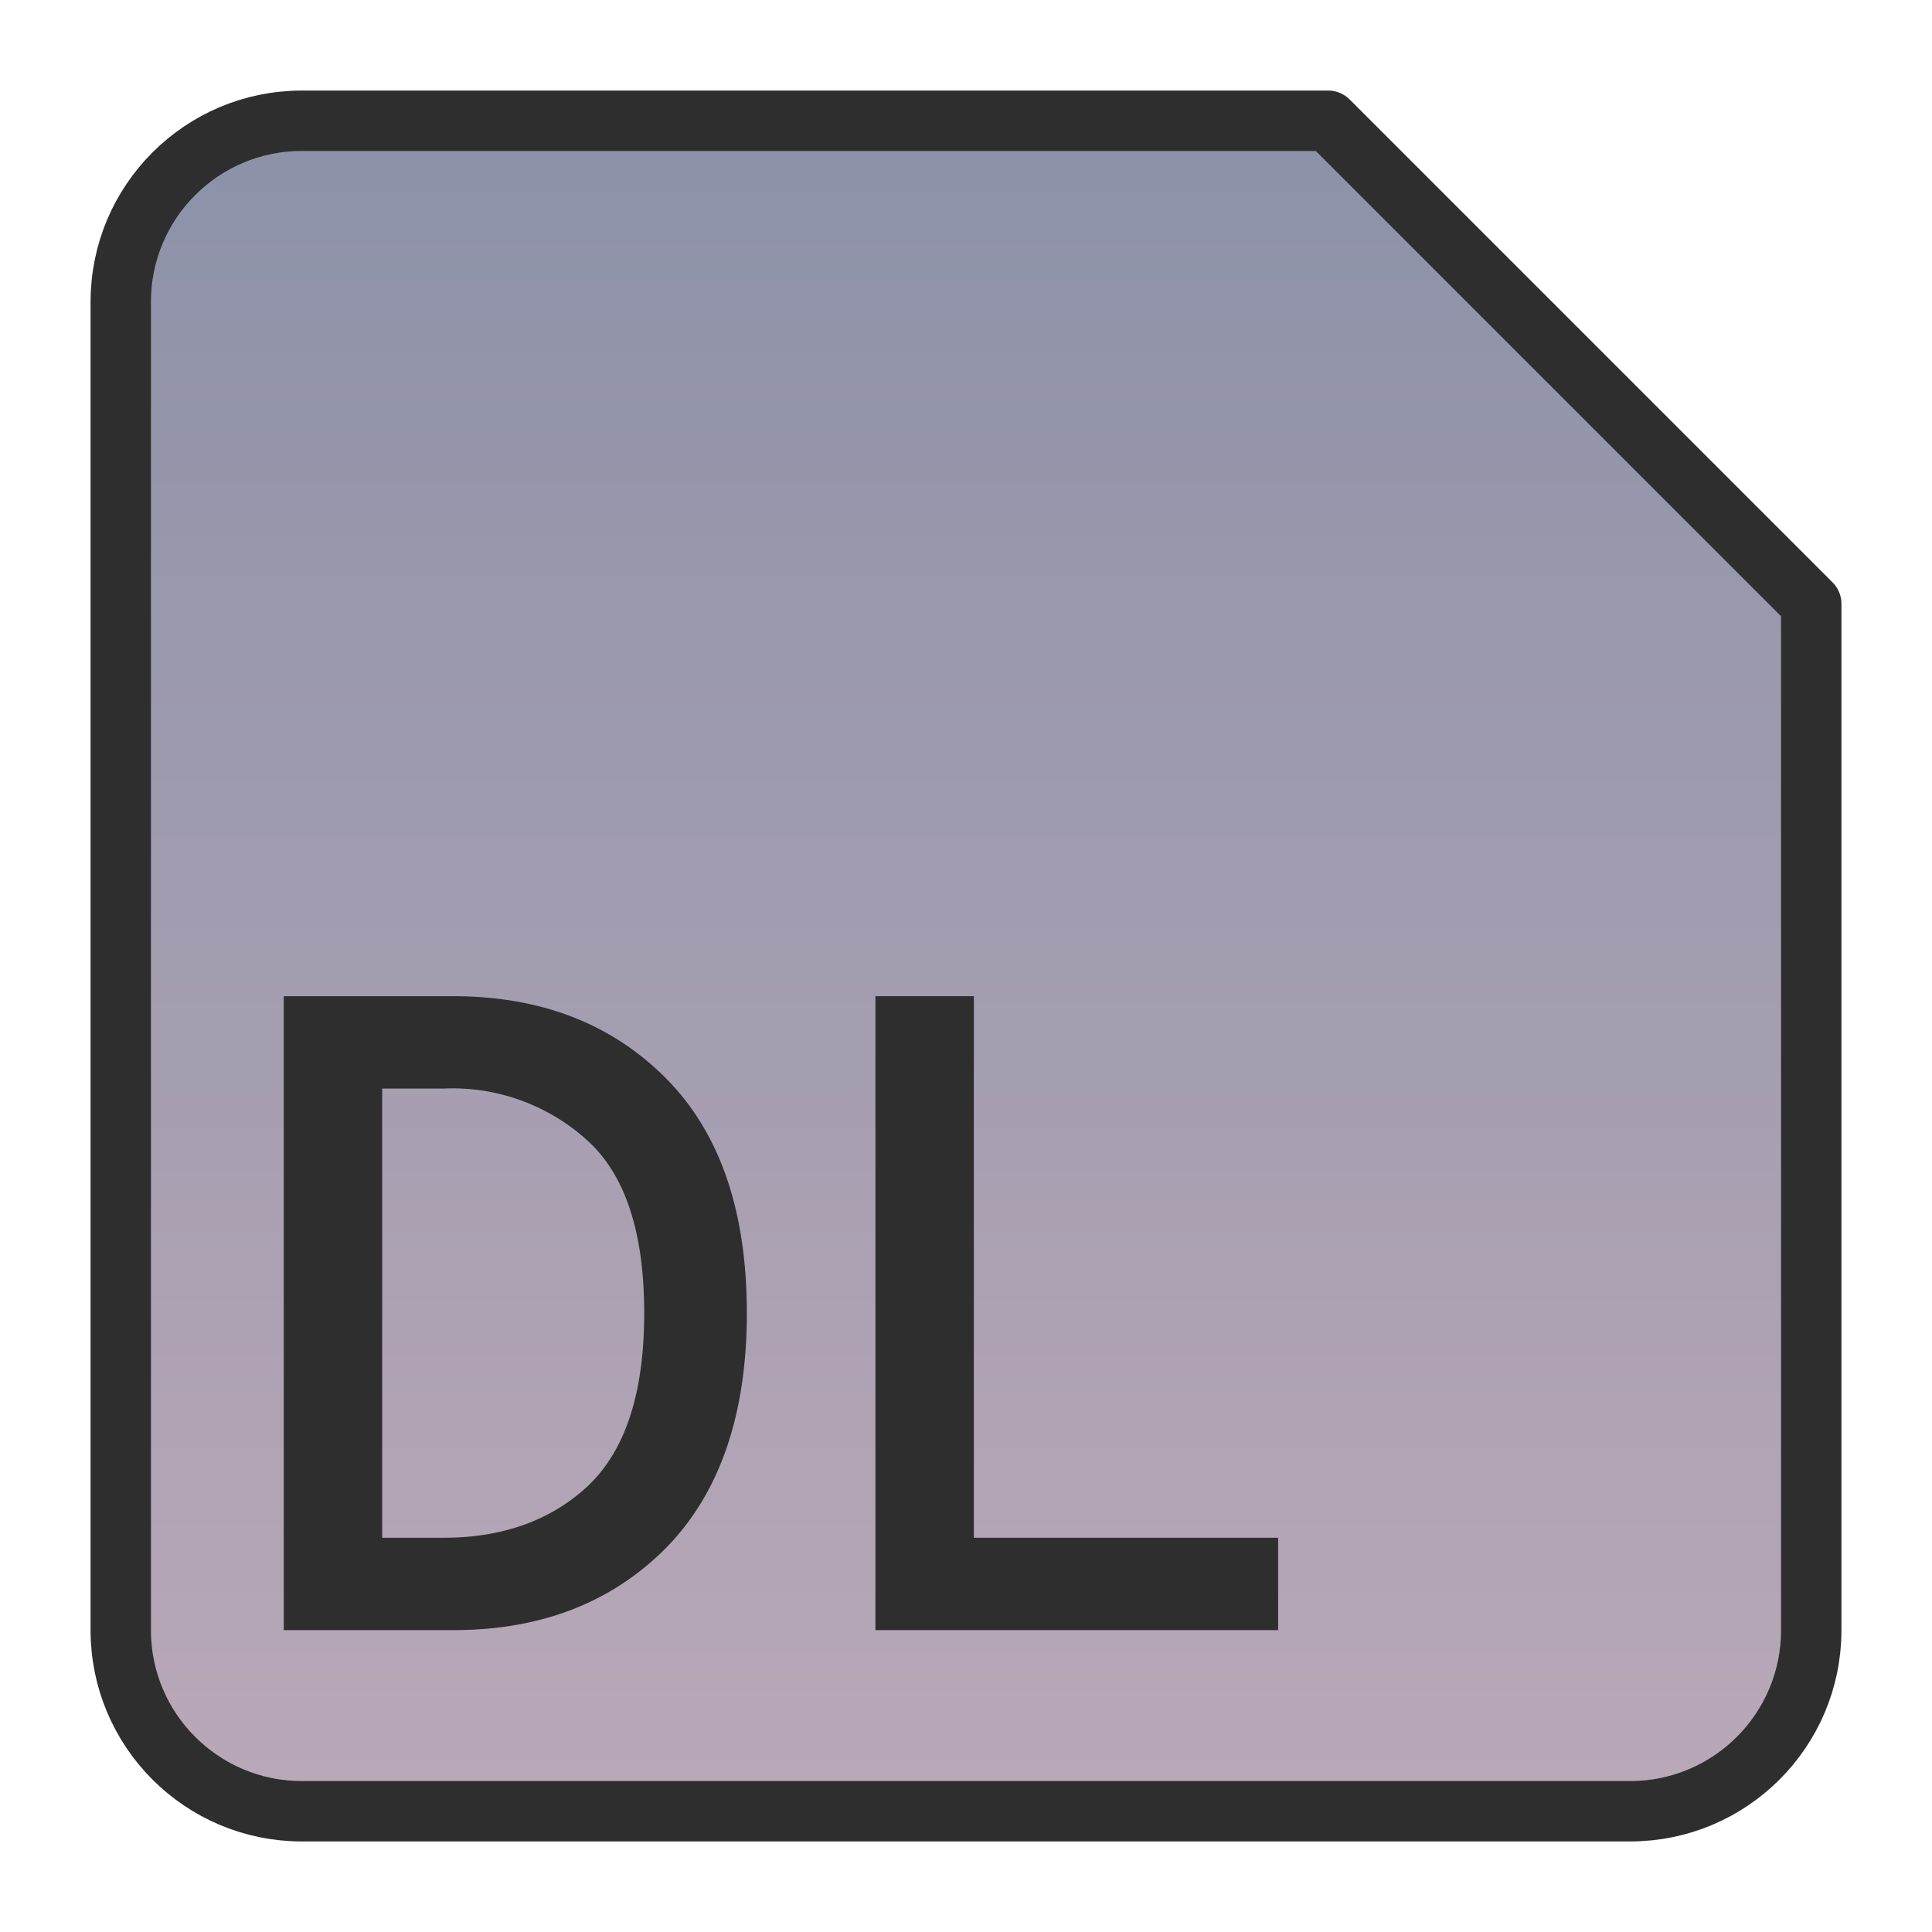
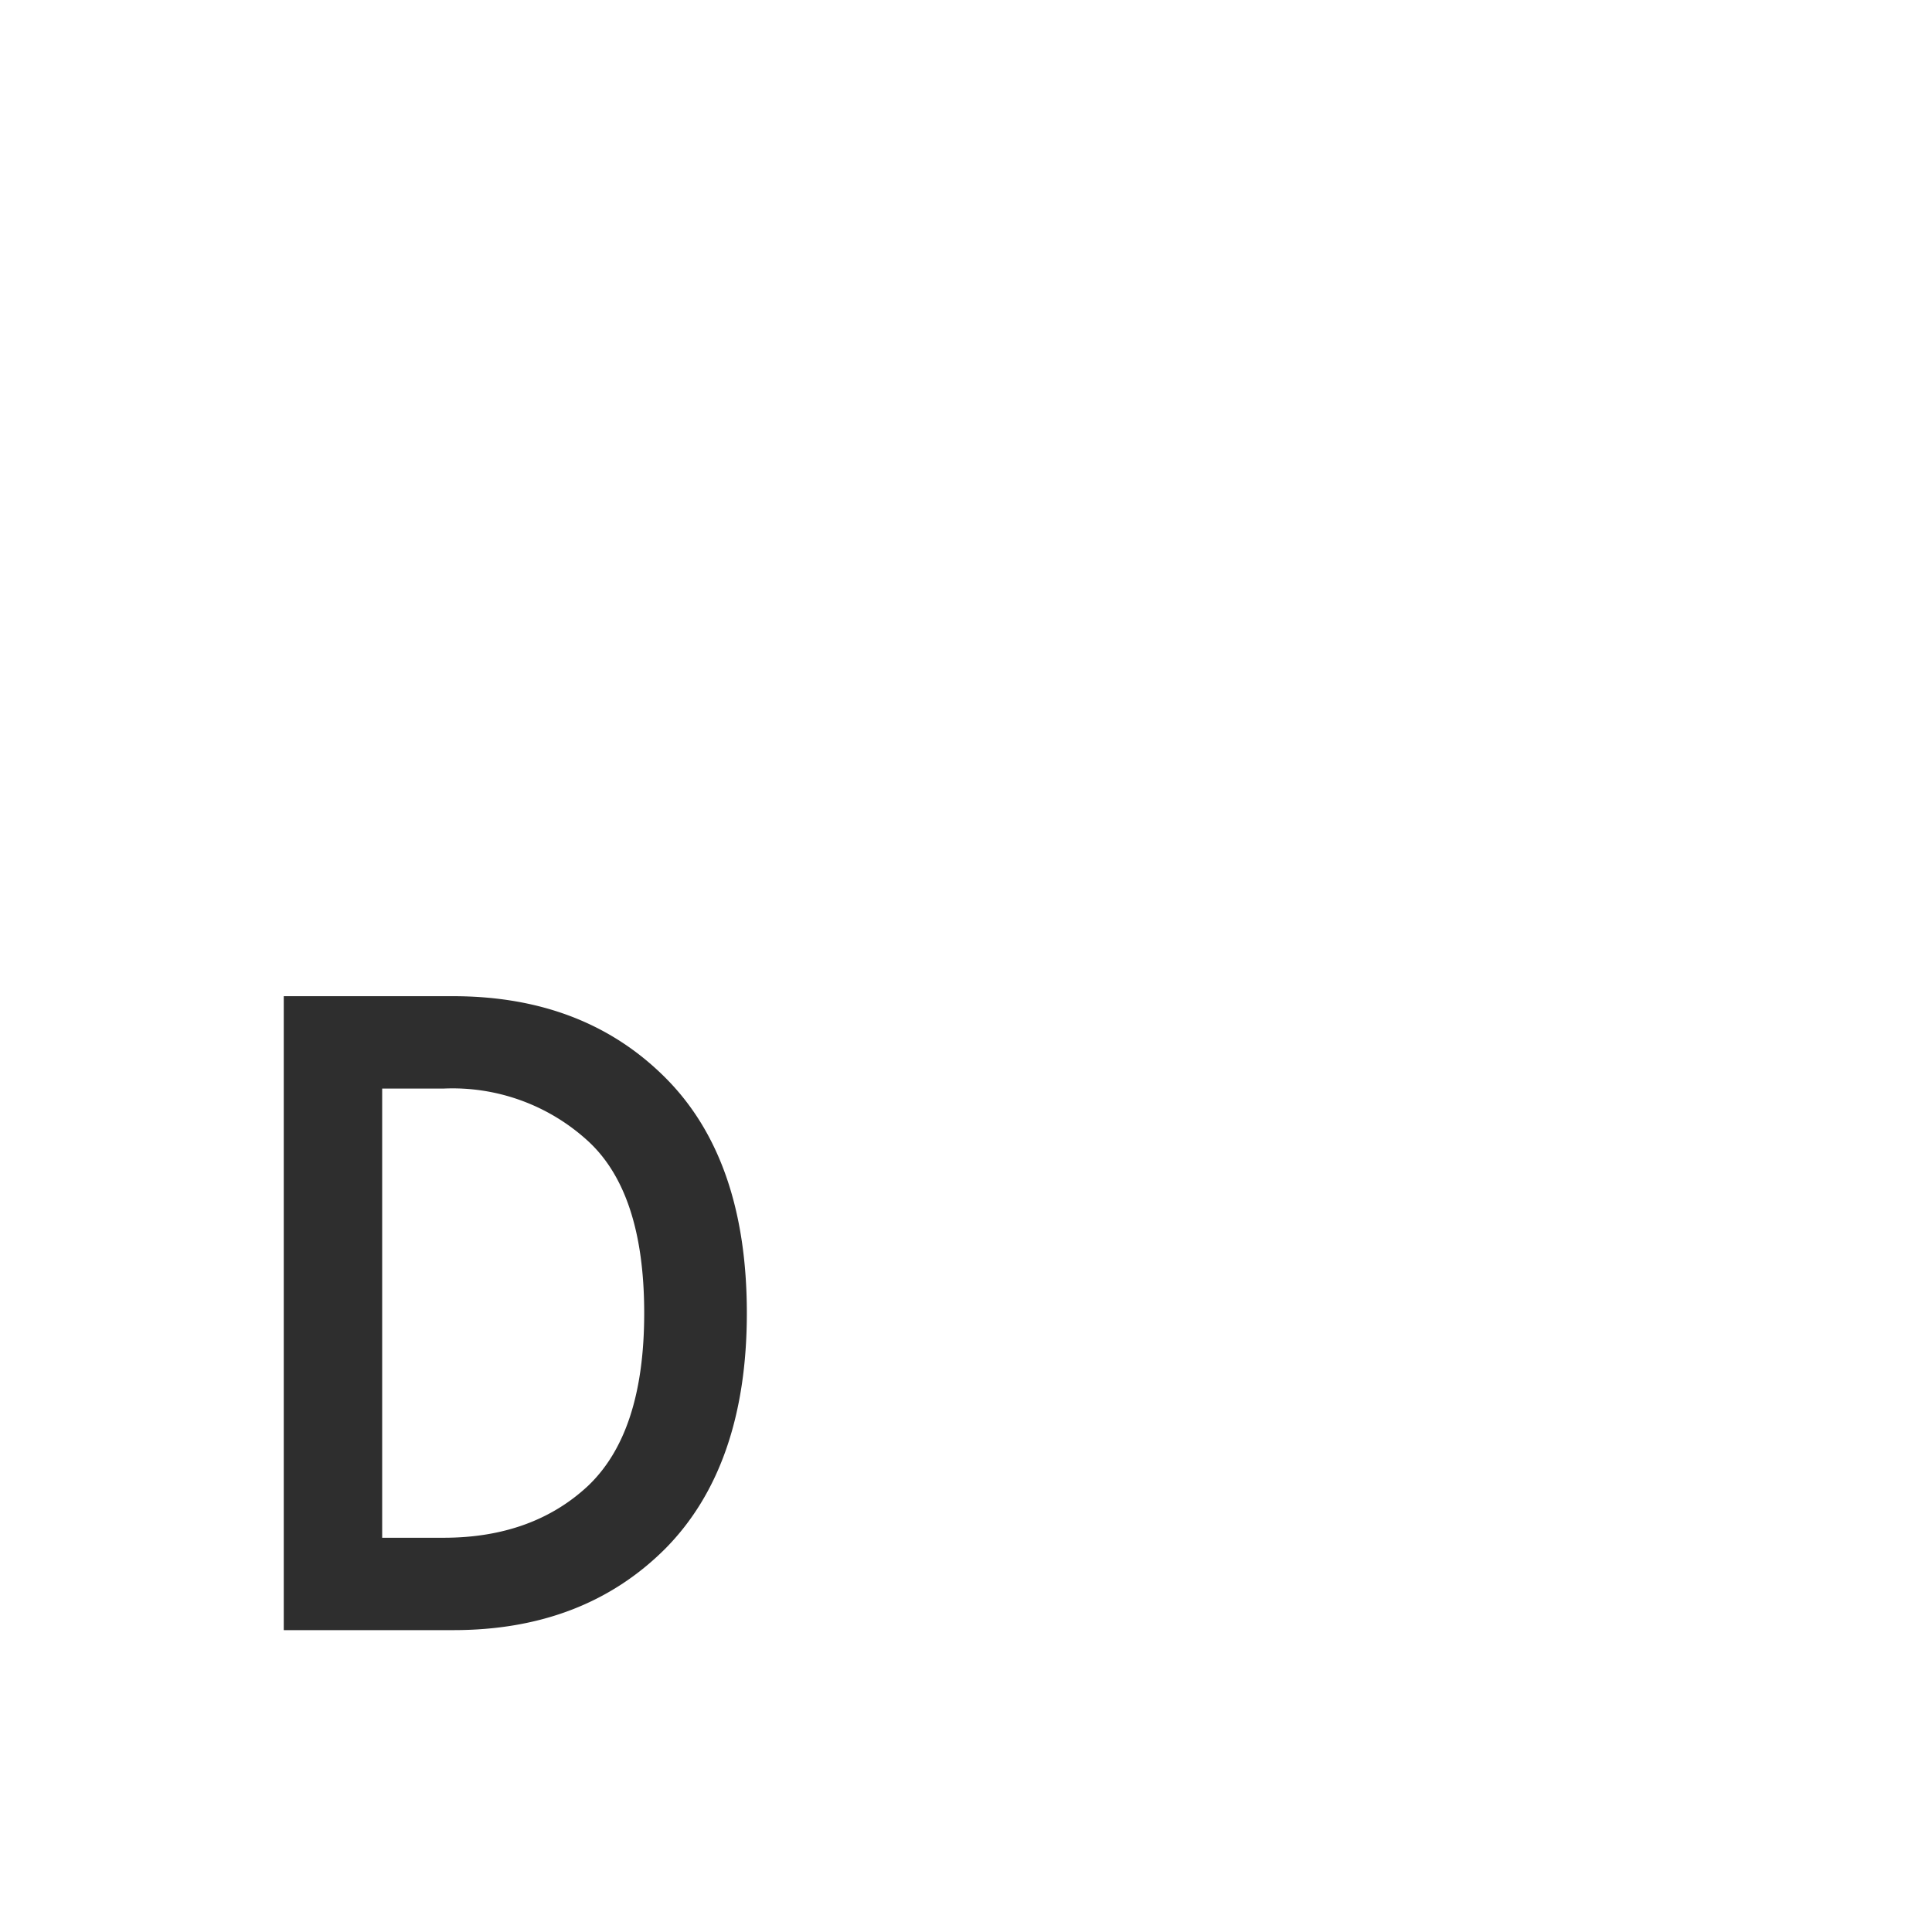
<svg xmlns="http://www.w3.org/2000/svg" fill="none" viewBox="0 0 32 32" width="32px" height="32px">
  <g>
-     <path d="M 5 2 L 22 2 L 30 10 L 30 27 C 30 28.657 28.657 30 27 30 L 5 30 C 3.343 30 2 28.657 2 27 L 2 5 C 2 3.343 3.343 2 5 2 Z" fill="url(#a)" stroke="#2E2E2E" stroke-linejoin="round" />
-     <path d="M4.7 27v-10.5h2.8c1.45 0 2.62.45 3.52 1.35.9.9 1.35 2.2 1.35 3.9 0 1.7-.46 3-1.35 3.9-.9.9-2.07 1.35-3.51 1.35H4.69Zm1.63-1.53h1.02c.98 0 1.78-.29 2.39-.86.62-.59.93-1.54.93-2.86 0-1.33-.31-2.28-.93-2.85a3.32 3.32 0 0 0-2.39-.87H6.33v7.44Z" fill="#2E2E2E" />
-     <path d="M14.5 27v-10.5h1.63v8.97h5.04v1.53h-6.67Z" fill="#2E2E2E" />
+     <path d="M4.7 27v-10.5h2.8c1.45 0 2.62.45 3.52 1.35.9.9 1.35 2.2 1.35 3.9 0 1.7-.46 3-1.35 3.9-.9.9-2.07 1.35-3.51 1.35H4.69Zm1.63-1.53h1.02c.98 0 1.78-.29 2.39-.86.62-.59.93-1.54.93-2.86 0-1.33-.31-2.28-.93-2.85a3.32 3.32 0 0 0-2.39-.87H6.33v7.44" fill="#2E2E2E" />
  </g>
  <defs>
    <linearGradient id="a" x1="16" y1="0" x2="16" y2="32" gradientUnits="userSpaceOnUse">
      <stop stop-color="#8990a7" />
      <stop offset="1" stop-color="#bdaab9" />
    </linearGradient>
  </defs>
</svg>